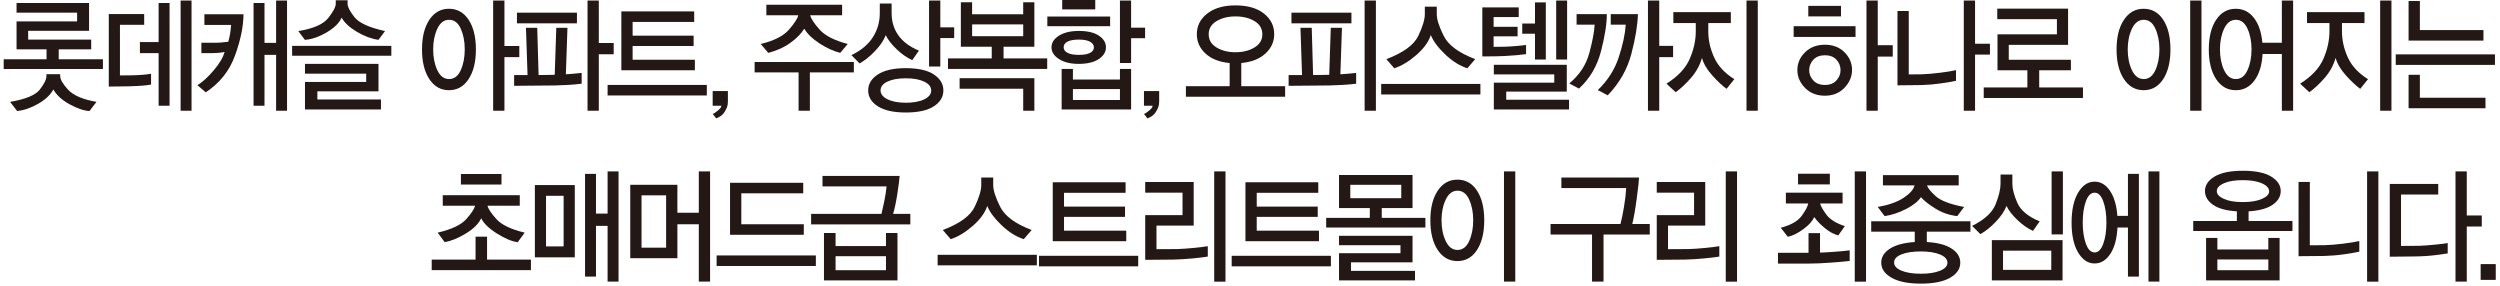
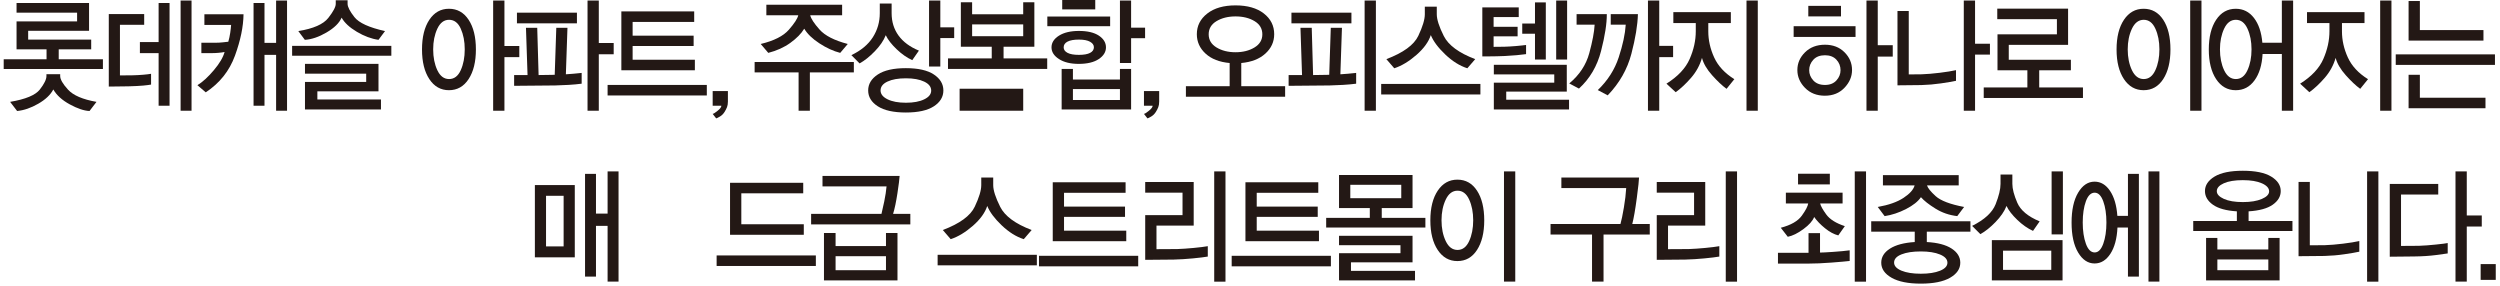
<svg xmlns="http://www.w3.org/2000/svg" version="1.1" id="Layer_1" x="0px" y="0px" width="446px" height="51px" viewBox="0 0 446 51" enable-background="new 0 0 446 51" xml:space="preserve">
  <path fill="#231815" d="M6.824,18.506c-1.292,0.746-2.55,1.179-3.77,1.296l-1.248-1.631c2.749-0.463,4.516-1.195,5.301-2.201  c0.784-1.006,1.178-1.807,1.178-2.402v-0.336h2.453v0.336c0,0.596,0.466,1.403,1.399,2.425c0.931,1.021,2.625,1.747,5.079,2.179  l-1.248,1.631c-0.979-0.044-2.152-0.438-3.52-1.184s-2.348-1.631-2.937-2.66C9.014,16.911,8.119,17.761,6.824,18.506 M0.66,12.315  v-1.744h7.644V8.806H2.953V3.821h10.801V2.259H2.953V0.536h12.935v4.963H5.025v1.564h11.244v1.742h-5.794v1.766h7.885v1.744H0.66z" />
  <path fill="#231815" d="M25.562,15.266c-0.63,0.06-1.502,0.104-2.614,0.134l-3.541,0.045V2.505h6.316v1.921h-4.325v9.029  l2.293-0.022c0.63-0.015,1.25-0.049,1.862-0.1c0.61-0.053,1.076-0.109,1.397-0.168v1.922C26.654,15.146,26.192,15.206,25.562,15.266   M32.22,0.091h1.951v19.667H32.22V0.091z M28.297,18.864V9.477h-3.339V7.509h3.339V0.537h1.951v18.327H28.297z" />
  <path fill="#231815" d="M49.257,19.758V9.79h-2.072v9.074h-1.951V0.536h1.951v7.107h2.072V0.089h1.951v19.669H49.257z M41.07,5.868  c0.082-0.545,0.133-1.018,0.162-1.42h-4.768v-1.9h6.981c-0.028,2.205-0.538,4.668-1.529,7.387c-0.992,2.72-2.729,4.898-5.21,6.539  l-1.487-1.275c0.925-0.564,1.9-1.456,2.926-2.671c1.026-1.214,1.665-2.298,1.92-3.251c-0.293,0.06-0.646,0.108-1.054,0.144  c-0.41,0.038-0.821,0.057-1.237,0.057h-1.85V7.622h2.654c0.348,0,0.731-0.022,1.147-0.066c0.416-0.045,0.75-0.084,1.005-0.111  C40.876,6.937,40.99,6.411,41.07,5.868" />
  <path fill="#231815" d="M58.258,5.789c-1.374,0.804-2.665,1.243-3.873,1.319l-1.165-1.564c2.681-0.433,4.464-1.215,5.35-2.347  c0.885-1.132,1.328-1.969,1.328-2.505V0.046h2.112v0.646c0,0.536,0.405,1.324,1.217,2.358c0.811,1.036,2.632,1.866,5.462,2.493  l-1.168,1.564c-1.261-0.18-2.544-0.656-3.852-1.43c-1.309-0.775-2.216-1.619-2.725-2.527C60.527,4.106,59.633,4.983,58.258,5.789   M54.407,19.534v-4.917h10.922v-1.476H54.407v-1.744h13.115v4.896H56.618v1.452h11.346v1.788H54.407z M52.114,8.181h17.701v1.767  H52.114V8.181z" />
  <path fill="#231815" d="M82.195,5.106c-0.475-1.049-1.169-1.574-2.081-1.574c-0.898,0-1.596,0.529-2.093,1.586  c-0.494,1.059-0.743,2.289-0.743,3.688c0,1.432,0.249,2.67,0.743,3.722c0.498,1.051,1.195,1.576,2.093,1.576  c0.912,0,1.606-0.525,2.081-1.576c0.477-1.052,0.715-2.29,0.715-3.722C82.91,7.392,82.671,6.157,82.195,5.106 M89.991,0.091v8.111  h2.654v1.99h-2.654v9.565h-2.013V0.091H89.991z M83.604,14.104c-0.866,1.326-2.037,1.987-3.511,1.987  c-1.461,0-2.629-0.658-3.499-1.977c-0.872-1.319-1.307-3.08-1.307-5.286c0-2.219,0.435-3.985,1.307-5.296  c0.87-1.311,2.038-1.968,3.499-1.968c1.475,0,2.646,0.657,3.511,1.968c0.864,1.311,1.297,3.077,1.297,5.296  C84.901,11.019,84.468,12.777,83.604,14.104" />
  <path fill="#231815" d="M101.456,15.143c-0.857,0.054-1.663,0.086-2.415,0.101L91.72,15.31v-1.921h2.394l-0.281-8.425h2.01  l0.243,8.425c0.629-0.015,1.151-0.022,1.569-0.022c0.416,0,0.851-0.008,1.307-0.023l0.281-8.379h1.992l-0.283,8.29  c0.363-0.03,0.811-0.063,1.349-0.101c0.536-0.037,1.026-0.086,1.468-0.145v1.921C103.085,15.02,102.314,15.091,101.456,15.143   M106.826,0.089v7.577h2.656v2.012h-2.656v10.08h-2.01V0.089H106.826z M92.223,2.259h10.702v1.899H92.223V2.259z" />
  <path fill="#231815" d="M108.395,15.153h17.702v1.878h-17.702V15.153z M110.849,12.539V2.035h12.995v1.876H112.86v2.458h10.883  v1.833H112.86v2.459h11.105v1.878H110.849z" />
  <path fill="#231815" d="M129.858,16.249v1.878c0,0.386-0.053,0.718-0.16,0.995c-0.108,0.275-0.255,0.563-0.444,0.857  c-0.214,0.344-0.485,0.611-0.814,0.806s-0.554,0.307-0.673,0.335l-0.625-0.803c0.148-0.016,0.443-0.201,0.885-0.56  c0.443-0.358,0.665-0.657,0.665-0.894h-1.55v-2.615H129.858z" />
  <path fill="#231815" d="M144.481,12.918v6.84h-2.012v-6.84h-7.844v-1.854h17.701v1.854H144.481z M146.201,5.264  c0.972,1.097,2.651,1.956,5.039,2.581l-1.347,1.588c-1.221-0.313-2.457-0.88-3.711-1.7c-1.255-0.818-2.157-1.69-2.706-2.614  c-0.536,0.88-1.36,1.722-2.475,2.525c-1.113,0.806-2.428,1.4-3.94,1.789l-1.35-1.588c2.361-0.564,4.033-1.41,5.019-2.537  c0.986-1.125,1.545-1.984,1.679-2.581h-5.691V0.85h13.517v1.877h-5.693C144.676,3.323,145.229,4.169,146.201,5.264" />
  <path fill="#231815" d="M164.878,14.562c-0.831-0.395-1.918-0.593-3.259-0.593c-1.368,0-2.463,0.194-3.288,0.582  c-0.825,0.386-1.238,0.916-1.238,1.585c0,0.641,0.413,1.168,1.238,1.576c0.824,0.41,1.92,0.616,3.288,0.616  c1.341,0,2.429-0.201,3.259-0.605c0.832-0.401,1.247-0.923,1.247-1.563C166.125,15.489,165.71,14.958,164.878,14.562   M166.599,18.964c-1.134,0.738-2.799,1.107-4.999,1.107c-2.186,0-3.852-0.369-4.999-1.107s-1.72-1.681-1.72-2.828  c0-1.146,0.573-2.096,1.72-2.85c1.147-0.752,2.813-1.127,4.999-1.127c2.2,0,3.865,0.375,4.999,1.127  c1.132,0.754,1.699,1.704,1.699,2.85C168.298,17.283,167.731,18.226,166.599,18.964 M162.747,10.729  c-0.954-0.433-1.884-1.083-2.796-1.955c-0.913-0.872-1.556-1.702-1.932-2.493c-0.376,0.953-1.029,1.912-1.961,2.873  s-1.834,1.679-2.706,2.157l-1.468-1.476c1.717-0.818,2.99-1.877,3.822-3.174s1.248-2.734,1.248-4.313V0.626h2.112v1.722  c0,1.534,0.412,2.867,1.236,3.999c0.824,1.133,2.035,2.027,3.632,2.684L162.747,10.729z M167.754,6.794v5.074h-2.012V0.089h2.012  v4.784h2.474v1.921H167.754z" />
-   <path fill="#231815" d="M182.541,4.358h-9.114v2.1h9.114V4.358z M182.541,19.758v-3.933h-11.346v-1.879h13.335v5.812H182.541z   M169.122,12.293v-1.878h7.805V8.337h-5.511V0.404h2.01v2.144h9.114V0.404h1.989v7.933h-5.492v2.078h7.785v1.878H169.122z" />
+   <path fill="#231815" d="M182.541,4.358h-9.114v2.1h9.114V4.358z M182.541,19.758v-3.933h-11.346v-1.879v5.812H182.541z   M169.122,12.293v-1.878h7.805V8.337h-5.511V0.404h2.01v2.144h9.114V0.404h1.989v7.933h-5.492v2.078h7.785v1.878H169.122z" />
  <path fill="#231815" d="M199.798,15.892h-8.389v1.943h8.389V15.892z M194.477,7.454c-0.449-0.26-1.115-0.391-2-0.391  s-1.56,0.12-2.022,0.358c-0.463,0.237-0.696,0.58-0.696,1.027c0,0.416,0.232,0.746,0.696,0.983c0.462,0.238,1.137,0.357,2.022,0.357  s1.551-0.119,2-0.357c0.45-0.237,0.675-0.575,0.675-1.008C195.152,8.039,194.927,7.715,194.477,7.454 M189.398,19.534v-7.241h2.011  v1.899h8.389v-1.899h1.991v7.241H189.398z M188.926,10.539c-0.893-0.574-1.338-1.271-1.338-2.09c0-0.833,0.446-1.53,1.338-2.091  c0.893-0.558,2.074-0.839,3.551-0.839c1.528,0,2.715,0.281,3.56,0.839c0.844,0.561,1.267,1.258,1.267,2.091  c0,0.819-0.431,1.516-1.288,2.09c-0.858,0.573-2.051,0.858-3.581,0.858C190.988,11.397,189.819,11.112,188.926,10.539   M201.789,6.817v4.425h-1.991V0.089h1.991v4.851h2.494v1.878H201.789z M186.843,2.952h11.206v1.719h-11.206V2.952z M189.499,0h5.894  v1.677h-5.894V0z" />
  <path fill="#231815" d="M206.798,16.249v1.878c0,0.386-0.053,0.718-0.162,0.995c-0.106,0.275-0.254,0.563-0.442,0.857  c-0.215,0.344-0.487,0.611-0.815,0.806c-0.327,0.194-0.554,0.307-0.672,0.335l-0.625-0.803c0.148-0.016,0.442-0.201,0.885-0.56  c0.442-0.358,0.663-0.657,0.663-0.894h-1.548v-2.615H206.798z" />
  <path fill="#231815" d="M221.442,15.376h7.825v1.879h-17.701v-1.879h7.804v-4.134c-1.824-0.164-3.256-0.722-4.294-1.677  c-1.039-0.953-1.56-2.107-1.56-3.464c0-1.489,0.62-2.72,1.862-3.688c1.239-0.968,2.919-1.453,5.039-1.453  c2.132,0,3.814,0.481,5.049,1.442c1.233,0.961,1.851,2.194,1.851,3.698c0,1.356-0.525,2.511-1.579,3.464  c-1.054,0.955-2.485,1.513-4.294,1.677V15.376z M223.805,3.766c-0.933-0.558-2.061-0.838-3.389-0.838c-1.314,0-2.44,0.28-3.38,0.838  c-0.938,0.56-1.408,1.346-1.408,2.359c0,0.998,0.469,1.779,1.408,2.347c0.94,0.566,2.066,0.848,3.38,0.848  c1.313,0,2.439-0.281,3.378-0.848c0.94-0.567,1.408-1.349,1.408-2.347C225.202,5.111,224.737,4.325,223.805,3.766" />
  <path fill="#231815" d="M239.625,15.143c-0.858,0.054-1.662,0.086-2.413,0.101l-7.322,0.066v-1.921h2.394l-0.281-8.425h2.012  l0.241,8.425c0.631-0.015,1.153-0.022,1.569-0.022c0.414,0,0.851-0.008,1.309-0.023l0.279-8.379h1.992l-0.282,8.29  c0.362-0.03,0.813-0.063,1.35-0.101c0.534-0.037,1.024-0.086,1.467-0.145v1.921C241.255,15.02,240.483,15.091,239.625,15.143   M230.393,2.259h10.701v1.899h-10.701V2.259z M243.448,0.089h2.012v19.669h-2.012V0.089z" />
  <path fill="#231815" d="M252.69,9.801c-1.321,1.154-2.639,1.948-3.953,2.38l-1.408-1.631c3.03-1.147,4.931-2.537,5.702-4.168  c0.772-1.632,1.157-2.909,1.157-3.834V1.186h2.134v1.362c0,0.925,0.414,2.213,1.246,3.867c0.83,1.654,2.701,3.033,5.611,4.135  l-1.407,1.631c-1.354-0.432-2.668-1.256-3.943-2.469c-1.273-1.214-2.131-2.365-2.573-3.453  C254.865,7.465,254.012,8.646,252.69,9.801 M246.403,14.976h17.701v1.878h-17.701V14.976z" />
  <path fill="#231815" d="M270.563,9.847c-0.726,0.066-1.423,0.113-2.092,0.145c-1.06,0.045-1.983,0.066-2.767,0.066h-1.258V1.32  h6.498v1.72h-4.485v1.742h4.284v1.699h-4.284v1.877l1.909-0.021c0.59-0.017,1.28-0.056,2.072-0.122  c0.791-0.068,1.395-0.131,1.811-0.191v1.633C271.85,9.715,271.285,9.778,270.563,9.847 M273.842,10.618V6.013h-2.273V4.202h2.273  V0.425h1.93v10.193H273.842z M277.624,0.091h1.949v10.527h-1.949V0.091z M266.5,19.534v-4.782h10.78v-1.476H266.5v-1.721h13.014  v4.781h-10.803v1.454h11.206v1.743H266.5z" />
  <path fill="#231815" d="M296.008,0.091V8.18h2.474v2.013h-2.474v9.564h-2.012V0.091H296.008z M291.039,9.601  c-0.724,2.762-2.132,5.234-4.224,7.408l-1.77-0.939c1.77-1.697,3.017-3.65,3.74-5.855s1.14-4.141,1.246-5.811h-2.675V2.526h4.848  C292.152,4.479,291.763,6.835,291.039,9.601 M285.629,9.098c-0.697,2.712-2.012,4.946-3.943,6.705l-1.729-0.917  c1.81-1.506,3-3.305,3.568-5.397c0.571-2.093,0.89-3.788,0.958-5.085h-3.22V2.526h5.391C286.666,4.194,286.326,6.386,285.629,9.098" />
  <path fill="#231815" d="M308.017,15.847c-0.778-0.566-1.637-1.375-2.575-2.424c-0.938-1.051-1.542-2.083-1.809-3.096  c-0.376,1.311-1.024,2.494-1.942,3.553c-0.919,1.059-1.834,1.914-2.746,2.57l-1.65-1.521c2.04-1.28,3.42-2.752,4.145-4.413  c0.725-1.662,1.087-3.305,1.087-4.928V4.112h-4.003V2.169h10.259v1.943h-4.023v1.477c0,1.58,0.35,3.131,1.046,4.658  c0.697,1.528,1.898,2.82,3.601,3.879L308.017,15.847z M311.577,0.089h2.012v19.669h-2.012V0.089z" />
  <path fill="#231815" d="M327.618,10.65c-0.488-0.528-1.169-0.794-2.041-0.794c-0.898,0-1.593,0.268-2.083,0.806  c-0.49,0.536-0.734,1.154-0.734,1.854c0,0.686,0.244,1.297,0.734,1.832c0.49,0.538,1.185,0.806,2.083,0.806  c0.872,0,1.553-0.268,2.041-0.806c0.49-0.535,0.734-1.146,0.734-1.832C328.353,11.802,328.108,11.179,327.618,10.65 M329.057,15.656  c-0.898,0.947-2.066,1.419-3.499,1.419c-1.449,0-2.629-0.466-3.541-1.396c-0.913-0.93-1.367-1.992-1.367-3.184  c0-1.207,0.454-2.262,1.367-3.164c0.912-0.9,2.1-1.353,3.561-1.353c1.422,0,2.581,0.446,3.479,1.343  c0.897,0.894,1.348,1.952,1.348,3.174C330.404,13.656,329.954,14.71,329.057,15.656 M334.991,0.089v7.98h2.675v2.033h-2.675v9.655  h-2.012V0.089H334.991z M319.986,4.671h11.042v1.922h-11.042V4.671z M322.601,1.051h5.833v1.877h-5.833V1.051z" />
  <path fill="#231815" d="M352.35,0.091v7.71h2.655v1.944h-2.655v10.013h-2.01V0.091H352.35z M346.274,14.874  c-1.166,0.171-2.34,0.271-3.52,0.303l-4.244,0.045V1.968h2.012v11.309l2.292-0.022c0.939-0.03,2.016-0.12,3.229-0.269  s2.182-0.305,2.907-0.471v1.902C348.334,14.551,347.442,14.703,346.274,14.874" />
  <polygon fill="#231815" points="353.897,17.479 353.897,15.601 361.684,15.601 361.684,12.539 356.353,12.539 356.353,6.124   366.953,6.124 366.953,3.419 356.313,3.419 356.313,1.542 368.946,1.542 368.946,8.002 358.363,8.002 358.363,10.662   369.447,10.662 369.447,12.539 363.795,12.539 363.795,15.601 371.6,15.601 371.6,17.479 " />
  <path fill="#231815" d="M384.514,5.106c-0.481-1.049-1.173-1.574-2.071-1.574c-0.899,0-1.6,0.529-2.104,1.586  c-0.502,1.059-0.753,2.289-0.753,3.688c0,1.432,0.251,2.67,0.753,3.722c0.504,1.051,1.204,1.576,2.104,1.576  c0.898,0,1.59-0.525,2.071-1.576c0.483-1.052,0.725-2.29,0.725-3.722C385.238,7.392,384.997,6.157,384.514,5.106 M390.73,0.091  h2.012v19.667h-2.012V0.091z M385.923,14.104c-0.859,1.326-2.026,1.987-3.501,1.987c-1.463,0-2.632-0.658-3.51-1.977  c-0.878-1.319-1.317-3.08-1.317-5.286c0-2.219,0.439-3.985,1.317-5.296s2.047-1.968,3.51-1.968c1.475,0,2.642,0.657,3.501,1.968  c0.856,1.311,1.286,3.077,1.286,5.296C387.209,11.019,386.779,12.777,385.923,14.104" />
  <path fill="#231815" d="M400.946,5.108c-0.48-1.053-1.172-1.576-2.07-1.576s-1.596,0.527-2.093,1.586  c-0.495,1.059-0.743,2.287-0.743,3.688c0,1.432,0.248,2.672,0.743,3.722c0.497,1.051,1.194,1.575,2.093,1.575s1.59-0.524,2.07-1.575  c0.484-1.05,0.726-2.29,0.726-3.722C401.672,7.391,401.431,6.159,400.946,5.108 M407.082,19.758V9.634h-3.438  c-0.108,1.967-0.586,3.535-1.438,4.703c-0.852,1.172-1.969,1.756-3.35,1.756c-1.461,0-2.629-0.66-3.5-1.978  c-0.871-1.319-1.307-3.08-1.307-5.286c0-2.22,0.436-3.986,1.307-5.297c0.871-1.313,2.039-1.968,3.5-1.968  c1.327,0,2.409,0.544,3.249,1.633c0.838,1.087,1.338,2.563,1.498,4.425h3.479V0.089h2.012v19.669H407.082z" />
  <path fill="#231815" d="M421.063,15.847c-0.776-0.566-1.636-1.375-2.575-2.424c-0.938-1.051-1.541-2.083-1.811-3.096  c-0.376,1.311-1.022,2.494-1.94,3.553c-0.919,1.059-1.832,1.914-2.746,2.57l-1.648-1.521c2.036-1.28,3.419-2.752,4.143-4.413  c0.725-1.662,1.087-3.305,1.087-4.928V4.112h-4.003V2.169h10.258v1.943h-4.022v1.477c0,1.58,0.349,3.131,1.046,4.658  c0.697,1.528,1.898,2.82,3.602,3.879L421.063,15.847z M424.623,0.089h2.012v19.669h-2.012V0.089z" />
  <path fill="#231815" d="M429.692,19.31v-5.967h2.012v4.092h11.707v1.875H429.692z M427.398,9.7H445.1v1.878h-17.701V9.7z   M429.692,7.241V0.181h2.012v5.184h11.345v1.877H429.692z" />
-   <path fill="#231815" d="M92.364,43.203c-1.033-0.12-2.271-0.634-3.71-1.542c-1.442-0.909-2.377-1.818-2.807-2.729  c-0.456,0.984-1.372,1.894-2.746,2.729c-1.375,0.834-2.632,1.348-3.771,1.542l-1.248-1.699c2.482-0.58,4.177-1.383,5.09-2.402  c0.91-1.021,1.442-1.822,1.588-2.402h-5.773V34.82h13.738v1.879h-5.752c0.108,0.537,0.63,1.326,1.569,2.37  c0.938,1.042,2.629,1.854,5.068,2.435L92.364,43.203z M77.016,48.187v-1.878h7.824v-4.088h2.053v4.088h7.825v1.878H77.016z   M82.226,31.045h7.24v1.877h-7.24V31.045z" />
  <path fill="#231815" d="M100.551,34.934h-3.138v9.029h3.138V34.934z M108.395,50.243v-9.945h-2.072v9.051h-1.951V31.022h1.951v7.084  h2.072v-7.531h1.953v19.668H108.395z M95.422,33.012h7.12v12.896h-7.12V33.012z" />
-   <path fill="#231815" d="M118.836,34.845h-4.386v9.341h4.386V34.845z M124.668,50.243V40.007h-3.822v6.058h-8.408V32.968h8.408v4.982  h3.822v-7.375h2.011v19.668H124.668z" />
  <path fill="#231815" d="M127.846,45.571h17.702v1.879h-17.702V45.571z M130.24,41.884v-9.274h13.056v1.877h-11.044v5.52h11.145  v1.878H130.24z" />
  <path fill="#231815" d="M158.059,45.706h-8.991v2.502h8.991V45.706z M146.996,50.02V41.57h2.072v2.325h8.991V41.57h2.052v8.449  H146.996z M144.703,40.029v-1.878h12.552c0.121-0.461,0.284-1.194,0.493-2.201c0.208-1.007,0.345-1.903,0.412-2.692h-11.426v-1.877  h13.759c-0.027,0.521-0.157,1.551-0.391,3.095c-0.235,1.541-0.493,2.769-0.775,3.676h3.077v1.878H144.703z" />
  <path fill="#231815" d="M173.559,40.286c-1.322,1.154-2.64,1.949-3.954,2.381l-1.408-1.633c3.03-1.146,4.932-2.535,5.702-4.168  c0.772-1.631,1.158-2.908,1.158-3.832v-1.365h2.133v1.365c0,0.924,0.415,2.211,1.246,3.866c0.831,1.653,2.703,3.031,5.612,4.134  l-1.408,1.633c-1.354-0.432-2.667-1.255-3.942-2.471c-1.274-1.215-2.131-2.365-2.574-3.453  C175.733,37.951,174.879,39.133,173.559,40.286 M167.272,45.46h17.702v1.879h-17.702V45.46z" />
  <path fill="#231815" d="M185.356,45.638h17.7v1.879h-17.7V45.638z M187.81,43.024V32.521h12.995v1.875h-10.983v2.459h10.882v1.832  h-10.882v2.459h11.103v1.879H187.81z" />
  <path fill="#231815" d="M212.813,46.097c-1.167,0.113-2.306,0.184-3.419,0.212l-5.089,0.046v-7.979h6.658v-4.002h-6.658v-1.899h8.65  v7.777h-6.639v4.202l3.701-0.021c0.885-0.031,1.871-0.098,2.958-0.203c1.085-0.104,1.917-0.209,2.494-0.313v1.854  C214.864,45.876,213.979,45.986,212.813,46.097 M216.615,30.575h2.011v19.669h-2.011V30.575z" />
  <path fill="#231815" d="M219.732,45.638h17.7v1.879h-17.7V45.638z M222.187,43.024V32.521h12.995v1.875h-10.983v2.459h10.883v1.832  h-10.883v2.459h11.104v1.879H222.187z" />
  <path fill="#231815" d="M238.882,50.02v-4.85h10.963v-1.431h-10.963v-1.676h13.115v4.738h-10.982v1.52h11.423v1.698H238.882z   M249.985,32.968h-9.092v2.391h9.092V32.968z M236.589,40.588v-1.721h7.785v-1.745h-5.492v-5.898h13.115v5.898h-5.492v1.745h7.785  v1.721H236.589z" />
  <path fill="#231815" d="M262.095,35.592c-0.482-1.05-1.174-1.573-2.072-1.573s-1.599,0.528-2.102,1.585  c-0.502,1.059-0.754,2.288-0.754,3.688c0,1.432,0.252,2.67,0.754,3.722c0.503,1.051,1.203,1.576,2.102,1.576s1.59-0.525,2.072-1.576  c0.482-1.052,0.724-2.29,0.724-3.722C262.818,37.877,262.577,36.643,262.095,35.592 M268.311,30.575h2.012v19.668h-2.012V30.575z   M263.502,44.589c-0.858,1.326-2.024,1.987-3.5,1.987c-1.463,0-2.632-0.658-3.51-1.978c-0.878-1.318-1.317-3.08-1.317-5.285  c0-2.219,0.439-3.985,1.317-5.295c0.878-1.312,2.047-1.969,3.51-1.969c1.476,0,2.642,0.657,3.5,1.969  c0.857,1.31,1.287,3.076,1.287,5.295C264.789,41.504,264.359,43.263,263.502,44.589" />
  <path fill="#231815" d="M286.071,41.84v8.403h-2.052V41.84h-7.402v-1.878h12.473c0.187-0.654,0.391-1.635,0.611-2.938  c0.222-1.305,0.359-2.462,0.413-3.475h-11.565v-1.878h13.857c0,0.401-0.133,1.619-0.4,3.654c-0.269,2.034-0.538,3.579-0.806,4.637  h3.119v1.878H286.071z" />
  <path fill="#231815" d="M304.074,46.097c-1.167,0.113-2.307,0.184-3.42,0.212l-5.089,0.046v-7.979h6.658v-4.002h-6.658v-1.899h8.65  v7.777h-6.639v4.202l3.7-0.021c0.886-0.031,1.871-0.098,2.958-0.203c1.086-0.104,1.917-0.209,2.495-0.313v1.854  C306.125,45.876,305.241,45.986,304.074,46.097 M307.876,30.575h2.012v19.669h-2.012V30.575z" />
  <path fill="#231815" d="M326.724,46.846c-1.557,0.12-2.937,0.18-4.143,0.18h-5.393v-1.923h5.453v-3.509h2.05v3.464  c0.39,0,1.179-0.04,2.364-0.124c1.188-0.08,2.162-0.173,2.928-0.278v1.9C329.366,46.63,328.279,46.728,326.724,46.846   M327.951,41.995c-0.766-0.192-1.553-0.617-2.364-1.272c-0.811-0.656-1.458-1.327-1.941-2.012c-0.255,0.685-0.892,1.404-1.91,2.156  c-1.02,0.752-1.952,1.211-2.796,1.375l-1.248-1.61c1.813-0.475,3.062-1.196,3.753-2.156c0.691-0.961,1.07-1.687,1.137-2.179h-3.983  v-1.923h10.119v1.923h-4.004c0.093,0.434,0.454,1.085,1.085,1.956c0.63,0.872,1.737,1.568,3.319,2.089L327.951,41.995z M320.771,31  h5.672v1.899h-5.672V31z M330.888,30.575h2.012v19.669h-2.012V30.575z" />
  <path fill="#231815" d="M345.32,34.989c0.893,0.813,2.586,1.457,5.078,1.934l-1.226,1.633c-1.422-0.165-2.719-0.611-3.893-1.343  c-1.174-0.729-2.035-1.408-2.585-2.034c-0.511,0.76-1.396,1.464-2.655,2.112c-1.261,0.648-2.534,1.07-3.822,1.265l-1.227-1.633  c1.945-0.344,3.476-0.883,4.596-1.621c1.121-0.737,1.781-1.478,1.98-2.224h-5.651v-1.832h13.518v1.832h-5.653  C343.915,33.54,344.428,34.177,345.32,34.989 M341.59,41.325h-7.766V39.47h17.701v1.855h-7.783v1.855  c1.917,0.104,3.392,0.492,4.425,1.162c1.031,0.671,1.548,1.512,1.548,2.525c0,1.087-0.605,1.982-1.82,2.682  c-1.214,0.7-2.953,1.05-5.22,1.05c-2.253,0-3.993-0.35-5.219-1.05c-1.228-0.699-1.842-1.595-1.842-2.682  c0-1.014,0.52-1.852,1.561-2.515c1.037-0.662,2.509-1.053,4.415-1.173V41.325z M346.104,45.404c-0.879-0.366-2.021-0.548-3.43-0.548  c-1.423,0-2.571,0.175-3.45,0.525c-0.878,0.35-1.317,0.838-1.317,1.464c0,0.596,0.439,1.076,1.317,1.442  c0.879,0.363,2.027,0.546,3.45,0.546c1.408,0,2.551-0.178,3.43-0.534c0.878-0.358,1.317-0.835,1.317-1.432  C347.422,46.259,346.982,45.77,346.104,45.404" />
  <path fill="#231815" d="M362.69,41.191c-0.952-0.433-1.885-1.083-2.798-1.957c-0.911-0.872-1.554-1.7-1.93-2.491  c-0.376,0.955-1.03,1.911-1.962,2.872c-0.933,0.961-1.834,1.682-2.705,2.156l-1.468-1.474c2.212-1.102,3.61-2.393,4.194-3.867  c0.581-1.474,0.874-2.682,0.874-3.62v-1.677h2.111v1.677c0,0.878,0.293,1.997,0.876,3.353c0.583,1.356,1.912,2.466,3.994,3.329  L362.69,41.191z M365.948,44.722h-8.608v3.42h8.608V44.722z M355.347,42.845h12.613v7.175h-12.613V42.845z M366.008,30.575h2.012  v11.242h-2.012V30.575z" />
  <path fill="#231815" d="M383.288,30.575h1.95v19.668h-1.95V30.575z M379.626,38.51v-7.487h1.952v18.326h-1.952v-8.761h-1.87  c-0.095,1.981-0.517,3.546-1.267,4.693c-0.751,1.147-1.69,1.722-2.817,1.722c-1.18,0-2.158-0.651-2.937-1.957  c-0.778-1.304-1.166-3.08-1.166-5.329c0-2.251,0.388-4.03,1.166-5.342s1.757-1.967,2.937-1.967c1.099,0,2.02,0.548,2.755,1.643  c0.738,1.094,1.174,2.582,1.309,4.459H379.626z M375.222,35.917c-0.376-1.028-0.887-1.542-1.53-1.542  c-0.669,0-1.193,0.509-1.569,1.53c-0.373,1.021-0.563,2.284-0.563,3.788c0,1.491,0.189,2.753,0.563,3.788  c0.376,1.037,0.9,1.555,1.569,1.555c0.644,0,1.154-0.518,1.53-1.555c0.375-1.035,0.563-2.297,0.563-3.788  C375.784,38.204,375.597,36.944,375.222,35.917" />
  <path fill="#231815" d="M404.669,46.286h-9.091v1.923h9.091V46.286z M403.534,32.708c-0.853-0.379-1.989-0.569-3.41-0.569  c-1.437,0-2.568,0.187-3.4,0.56c-0.83,0.373-1.246,0.844-1.246,1.407c0,0.537,0.419,0.995,1.257,1.375  c0.837,0.381,1.967,0.57,3.39,0.57c1.394,0,2.525-0.187,3.388-0.56c0.866-0.37,1.298-0.826,1.298-1.361  C404.81,33.563,404.384,33.089,403.534,32.708 M393.566,50.02v-7.577h2.012V44.5h9.091v-2.058h2.012v7.577H393.566z M391.273,41.214  v-1.788h7.784v-1.722c-1.904-0.118-3.33-0.514-4.274-1.183c-0.946-0.672-1.418-1.484-1.418-2.438c0-1.026,0.569-1.889,1.709-2.581  c1.141-0.692,2.823-1.038,5.05-1.038c2.239,0,3.925,0.346,5.059,1.038c1.133,0.692,1.7,1.555,1.7,2.581  c0,0.954-0.478,1.767-1.429,2.438c-0.952,0.669-2.388,1.064-4.305,1.183v1.722h7.824v1.788H391.273z" />
  <path fill="#231815" d="M418.227,45.359c-1.165,0.172-2.34,0.272-3.52,0.303l-4.646,0.044V32.452h2.01v11.309l2.697-0.021  c0.938-0.031,2.015-0.12,3.229-0.27c1.214-0.147,2.182-0.306,2.905-0.469v1.899C420.286,45.036,419.395,45.189,418.227,45.359   M422.29,30.575h2.012v19.669h-2.012V30.575z" />
  <path fill="#231815" d="M440.072,30.575v7.867h2.676v1.966h-2.676v9.835h-2.012V30.575H440.072z M434.551,45.505  c-1.159,0.148-2.433,0.232-3.812,0.246l-4.405,0.046V32.811h8.648v1.899h-6.639v9.164l3.199-0.022  c0.898-0.031,1.914-0.105,3.048-0.226c1.132-0.118,1.826-0.207,2.081-0.268v1.854C436.417,45.259,435.71,45.356,434.551,45.505" />
  <rect x="442.547" y="47.114" fill="#231815" width="2.695" height="2.816" />
</svg>